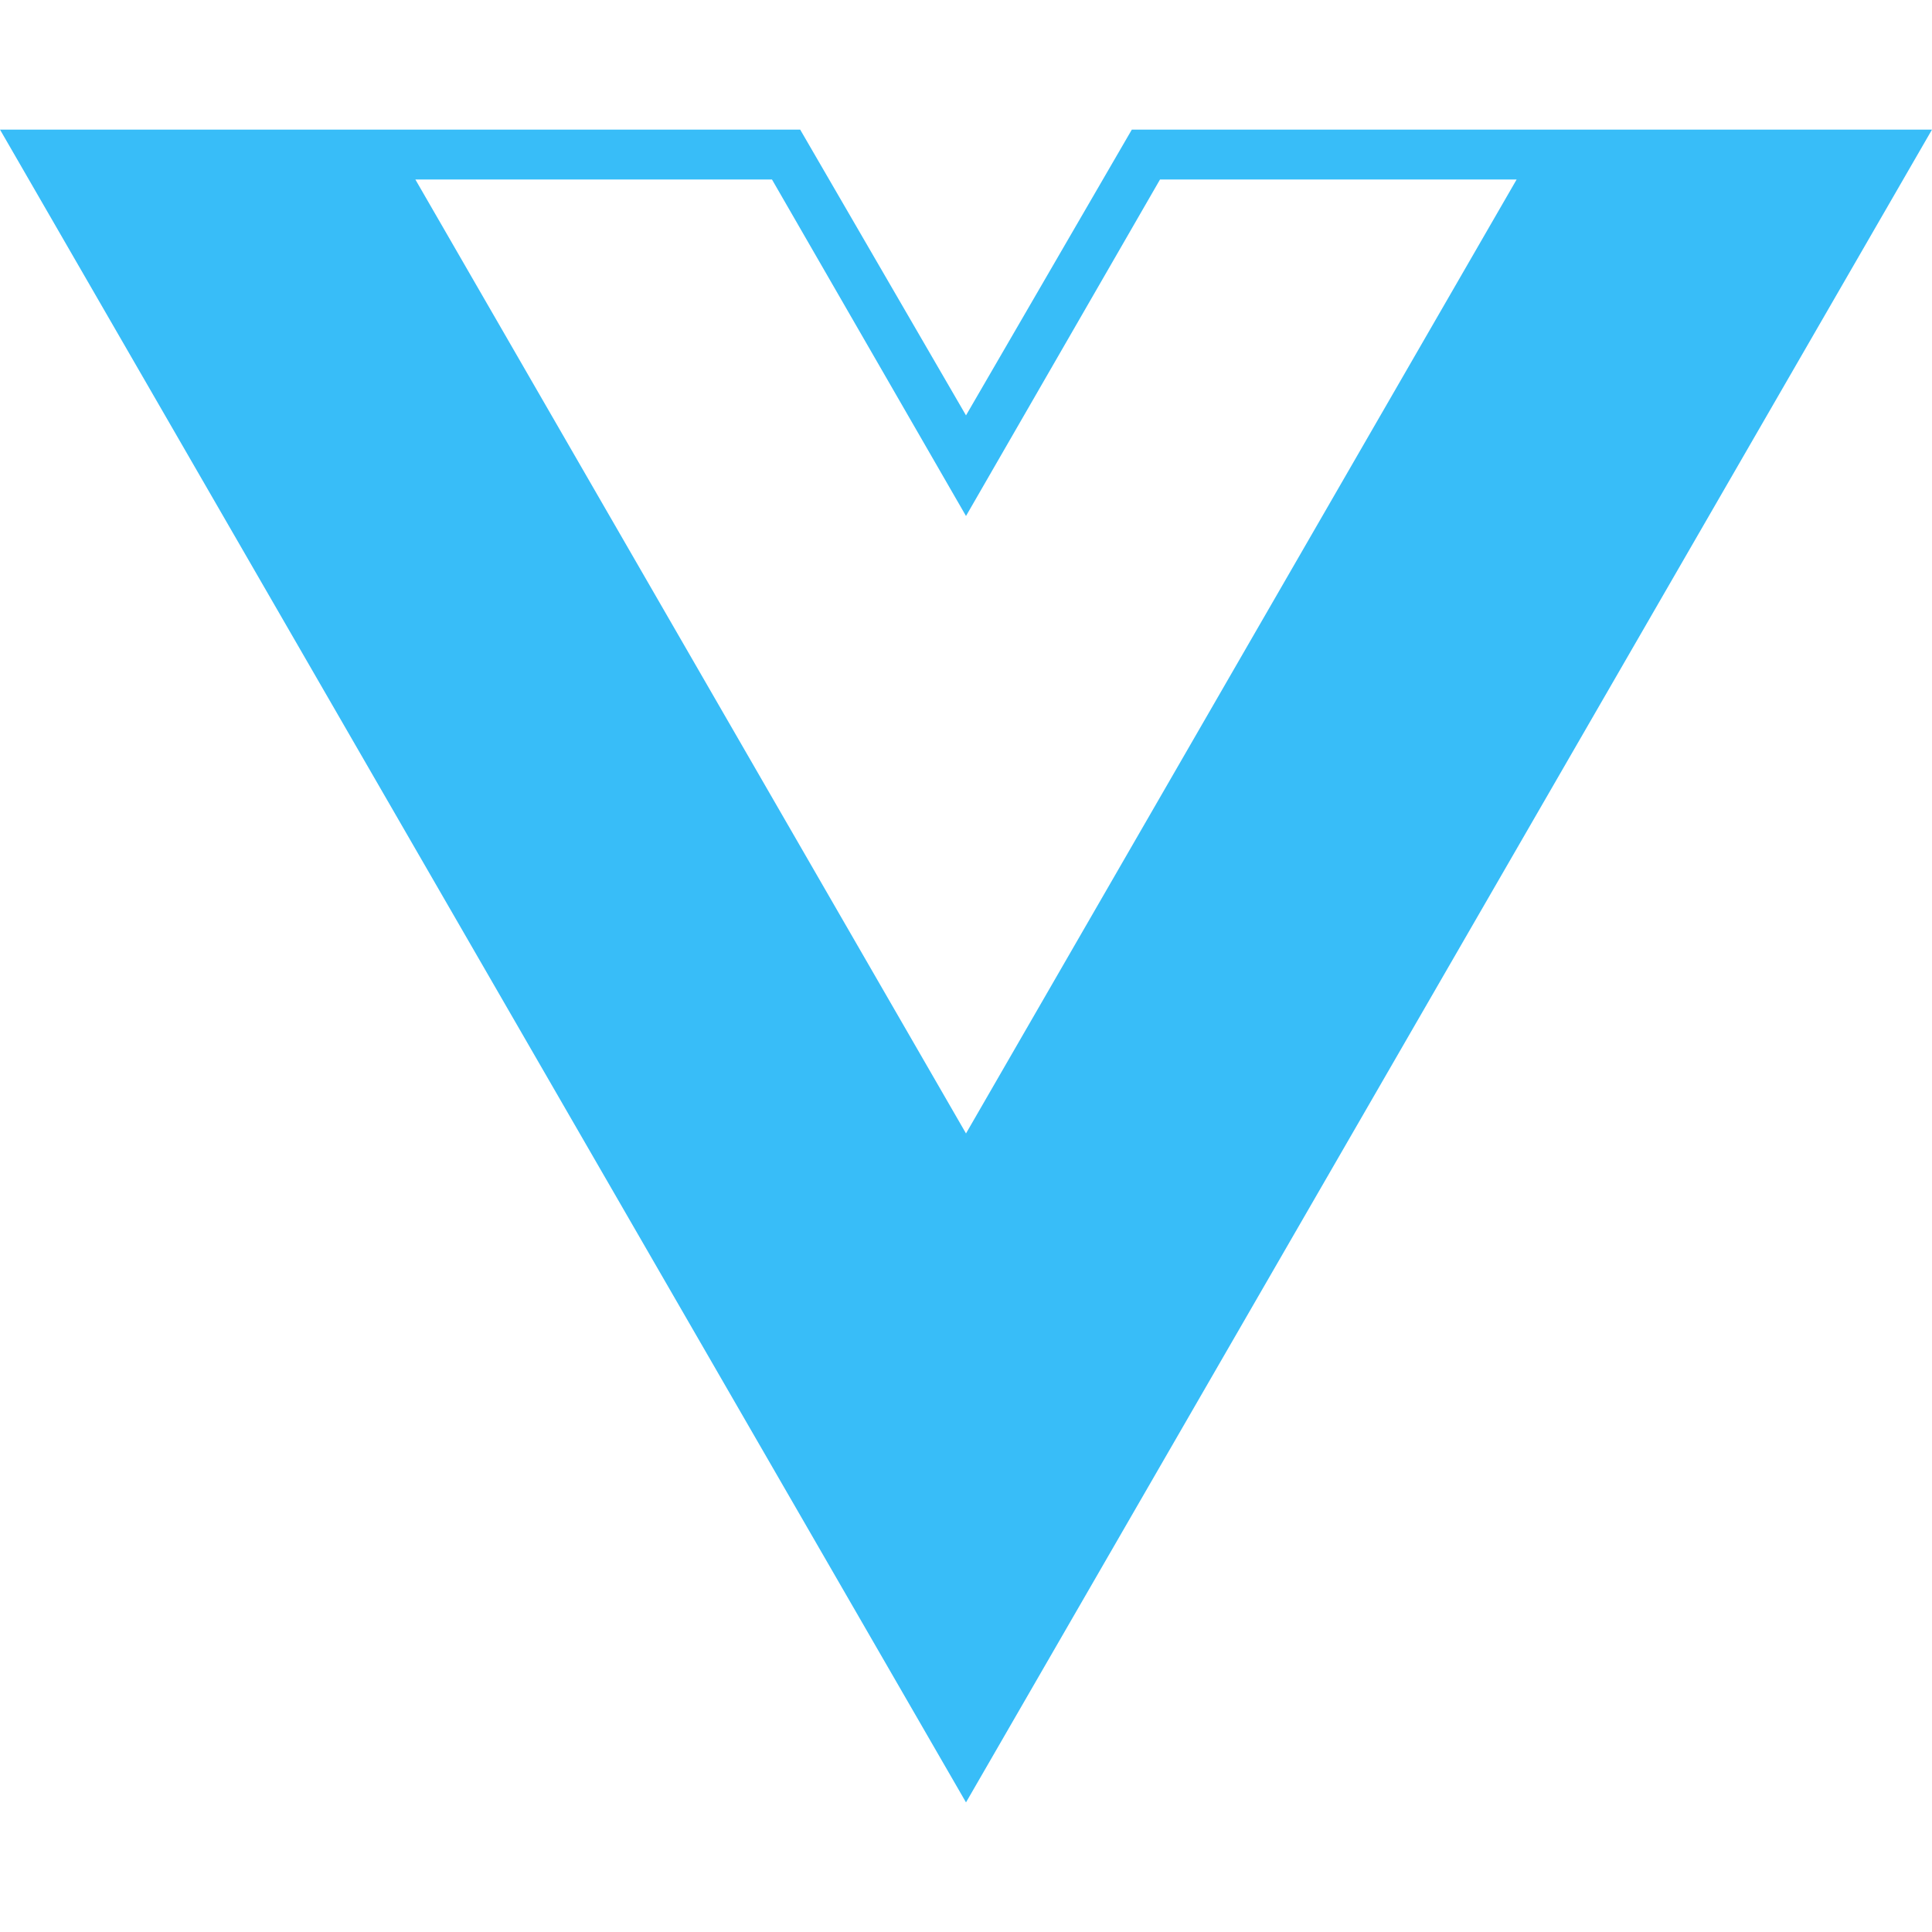
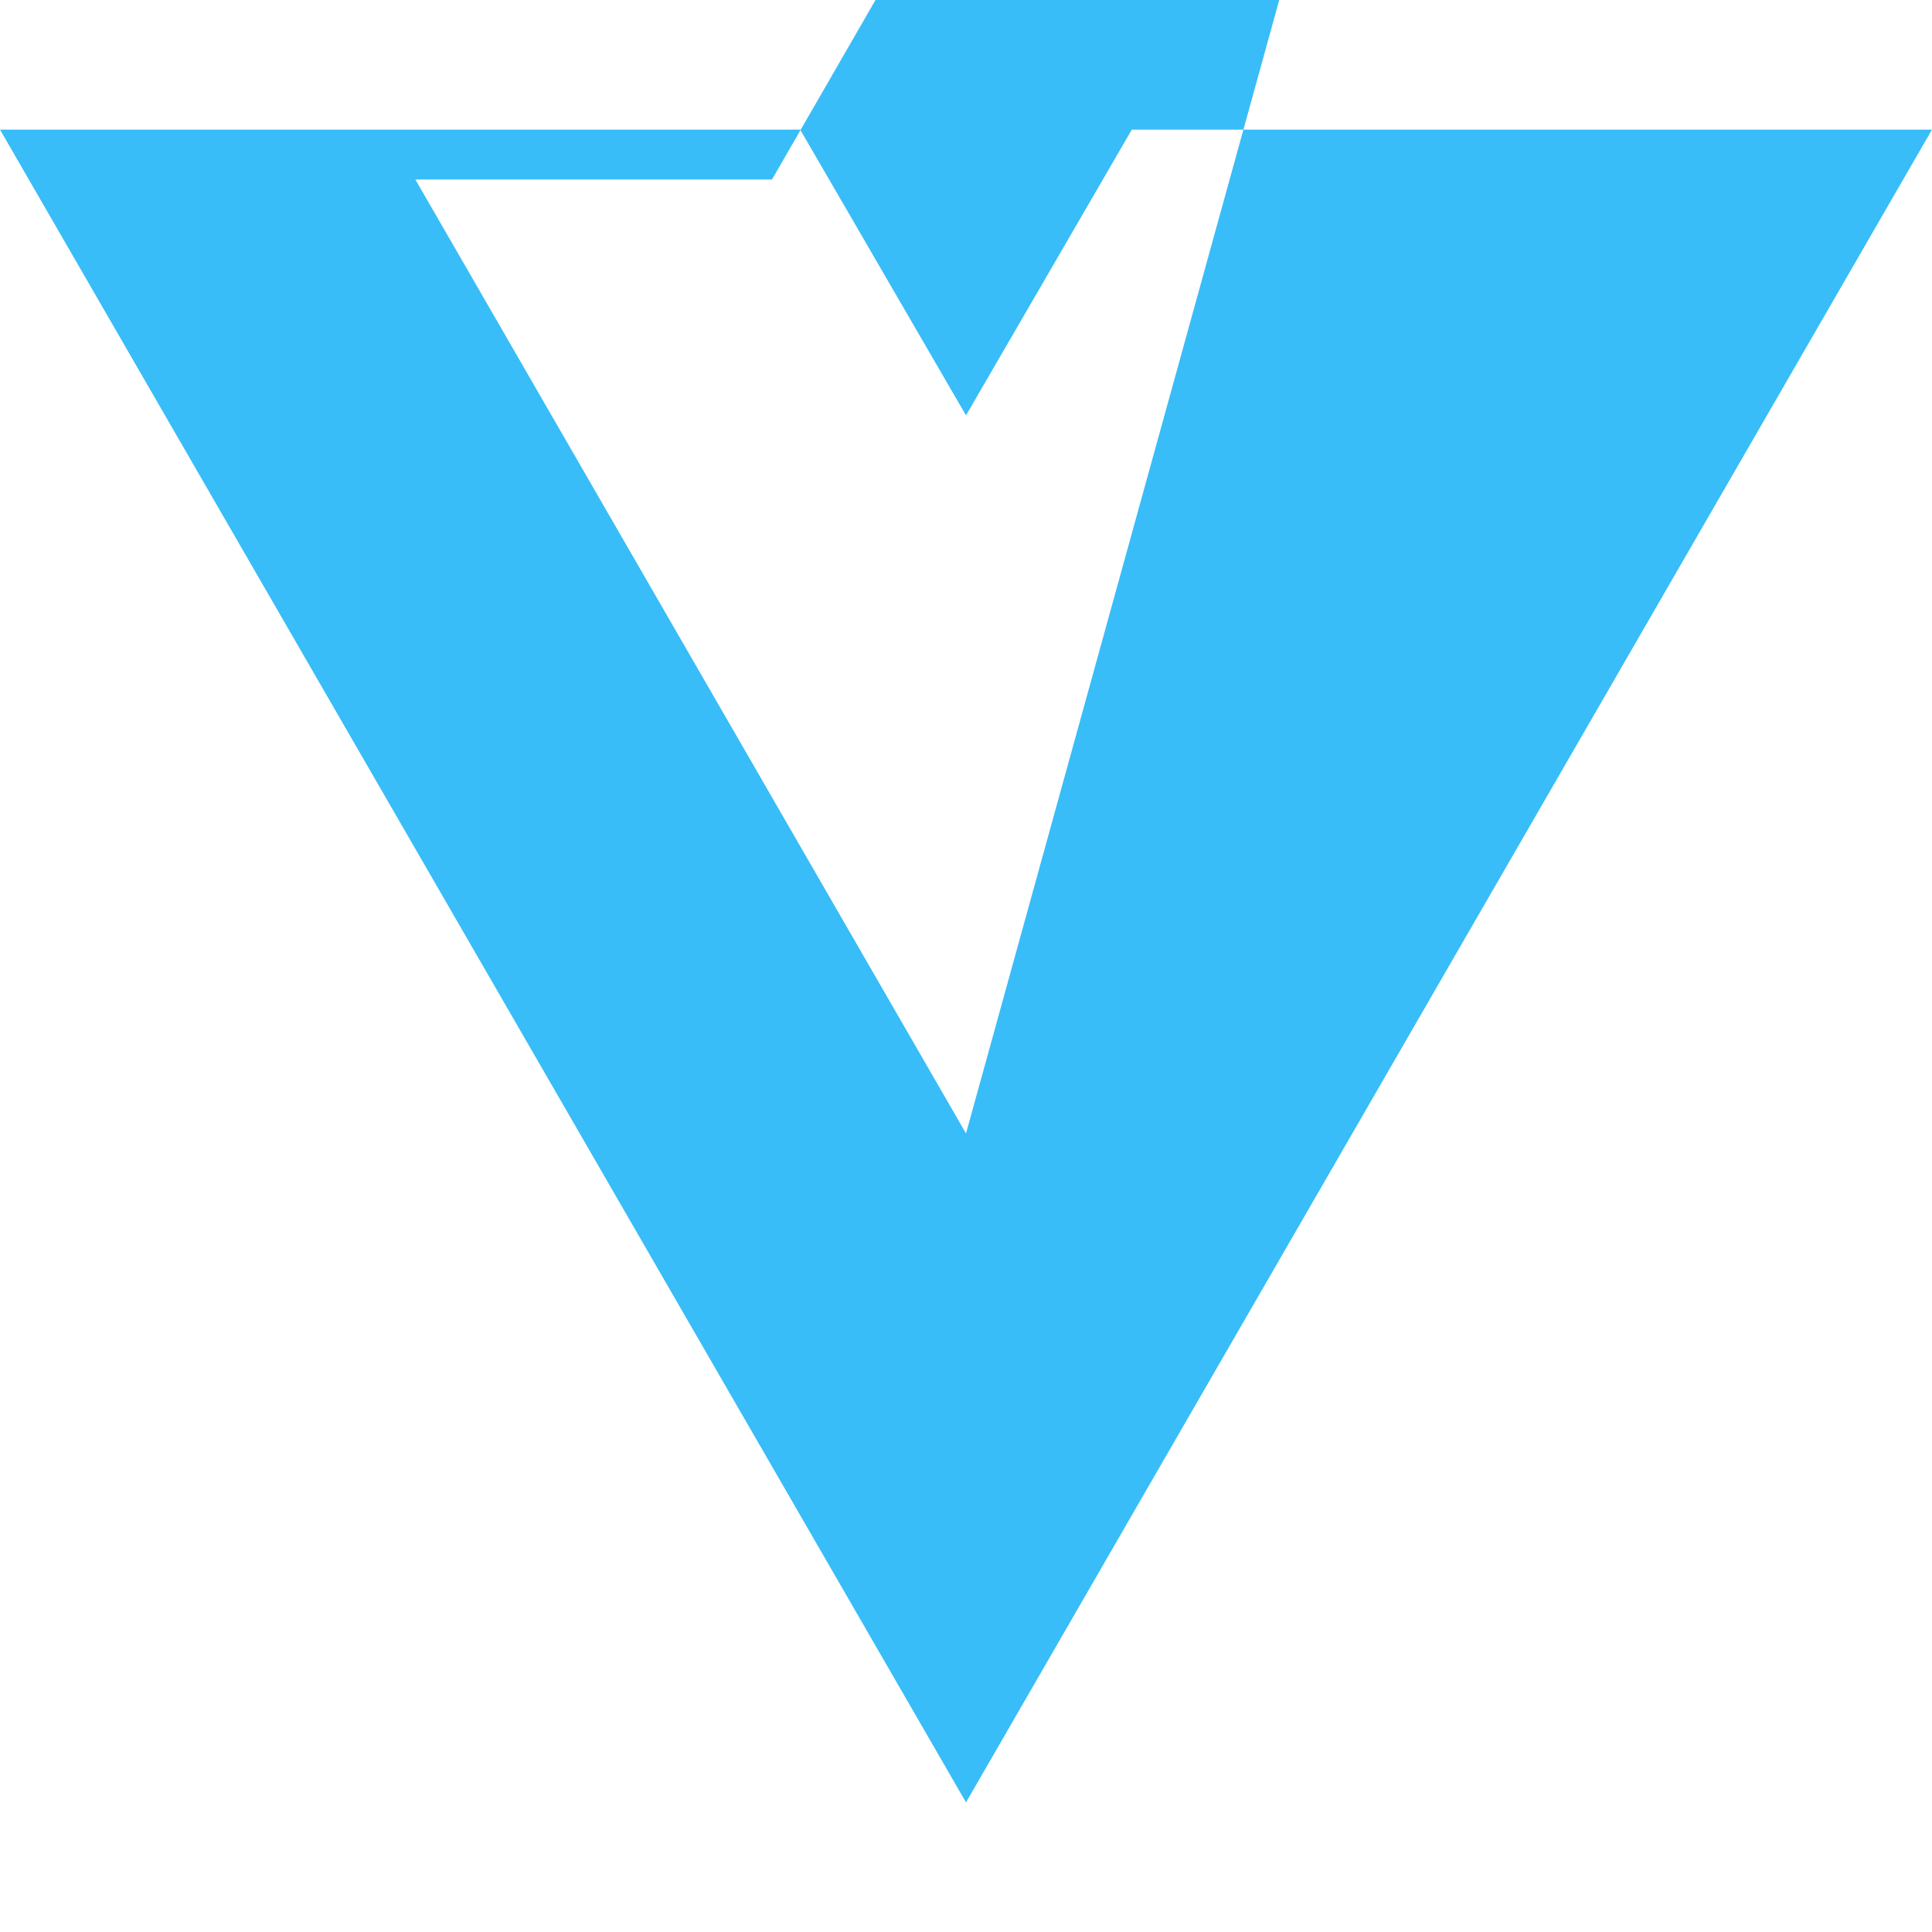
<svg xmlns="http://www.w3.org/2000/svg" role="img" viewBox="0 0 24 24">
  <title>Vue.js</title>
-   <path fill="#38bdf8" d="M24,1.61H14.06L12,5.16,9.94,1.61H0L12,22.39ZM12,14.08,5.16,2.23H9.59L12,6.41l2.41-4.18h4.43Z" />
+   <path fill="#38bdf8" d="M24,1.61H14.06L12,5.16,9.94,1.61H0L12,22.39ZM12,14.08,5.16,2.23H9.59l2.41-4.18h4.43Z" />
</svg>